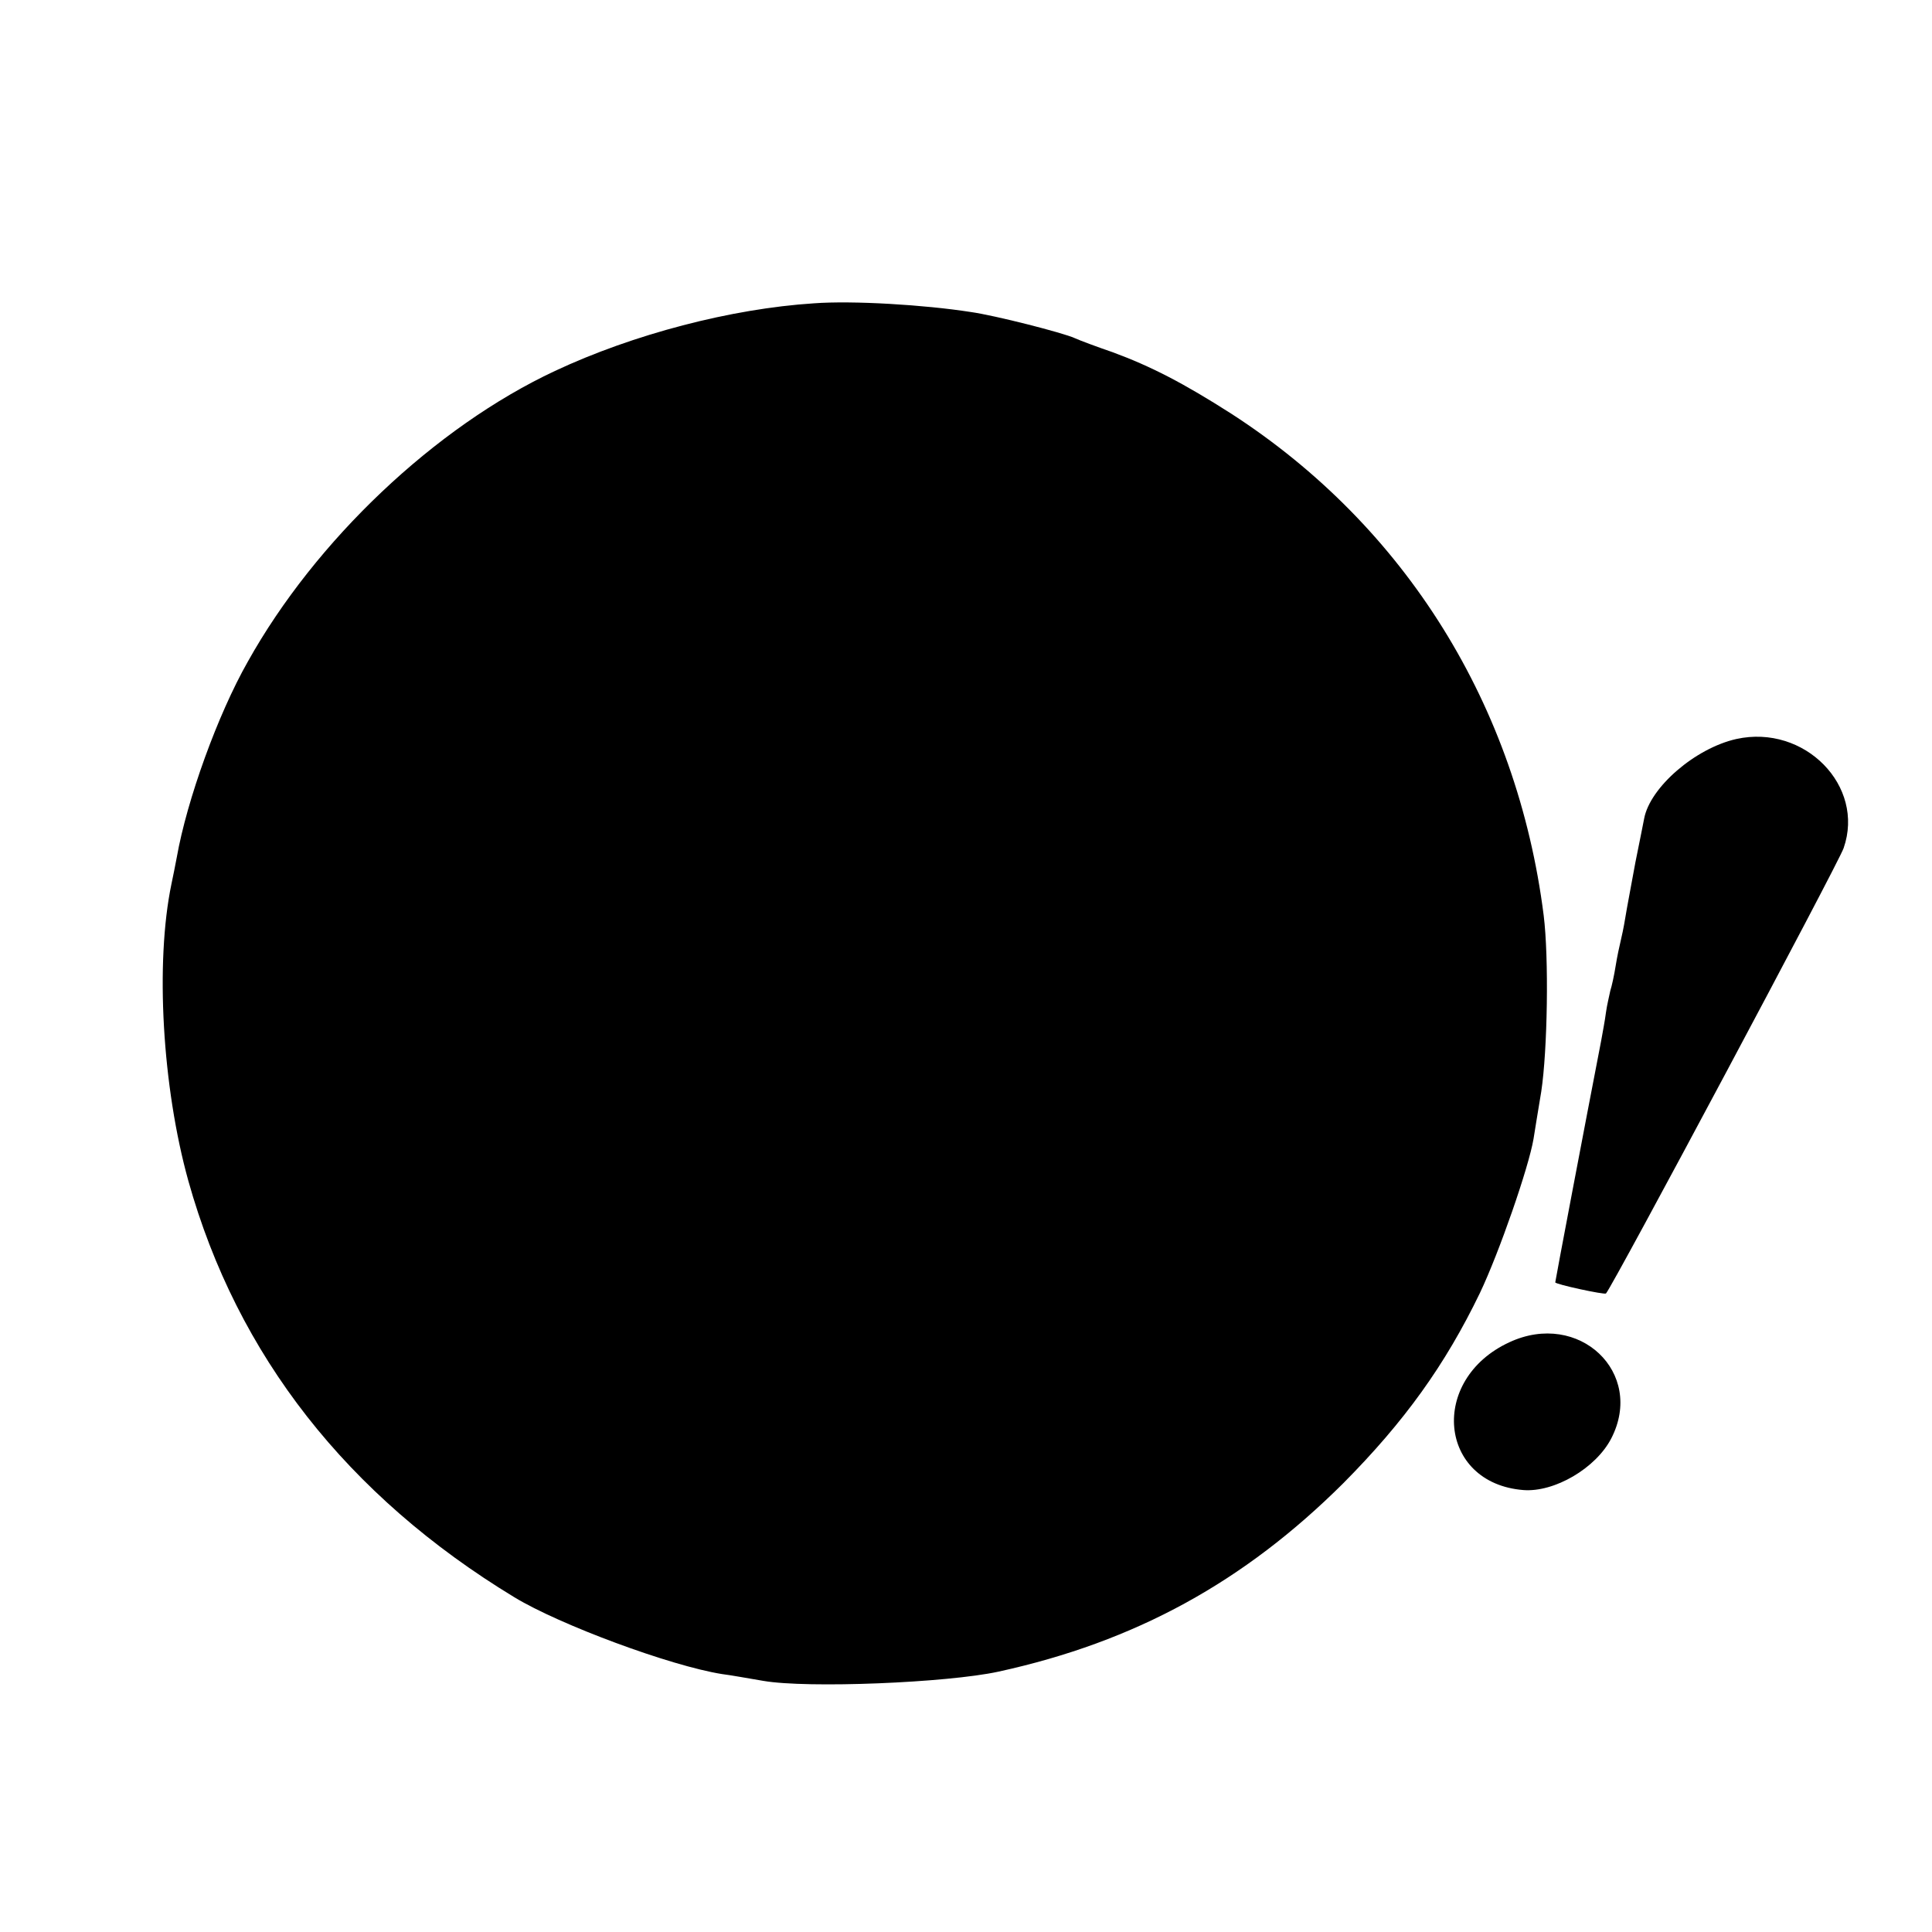
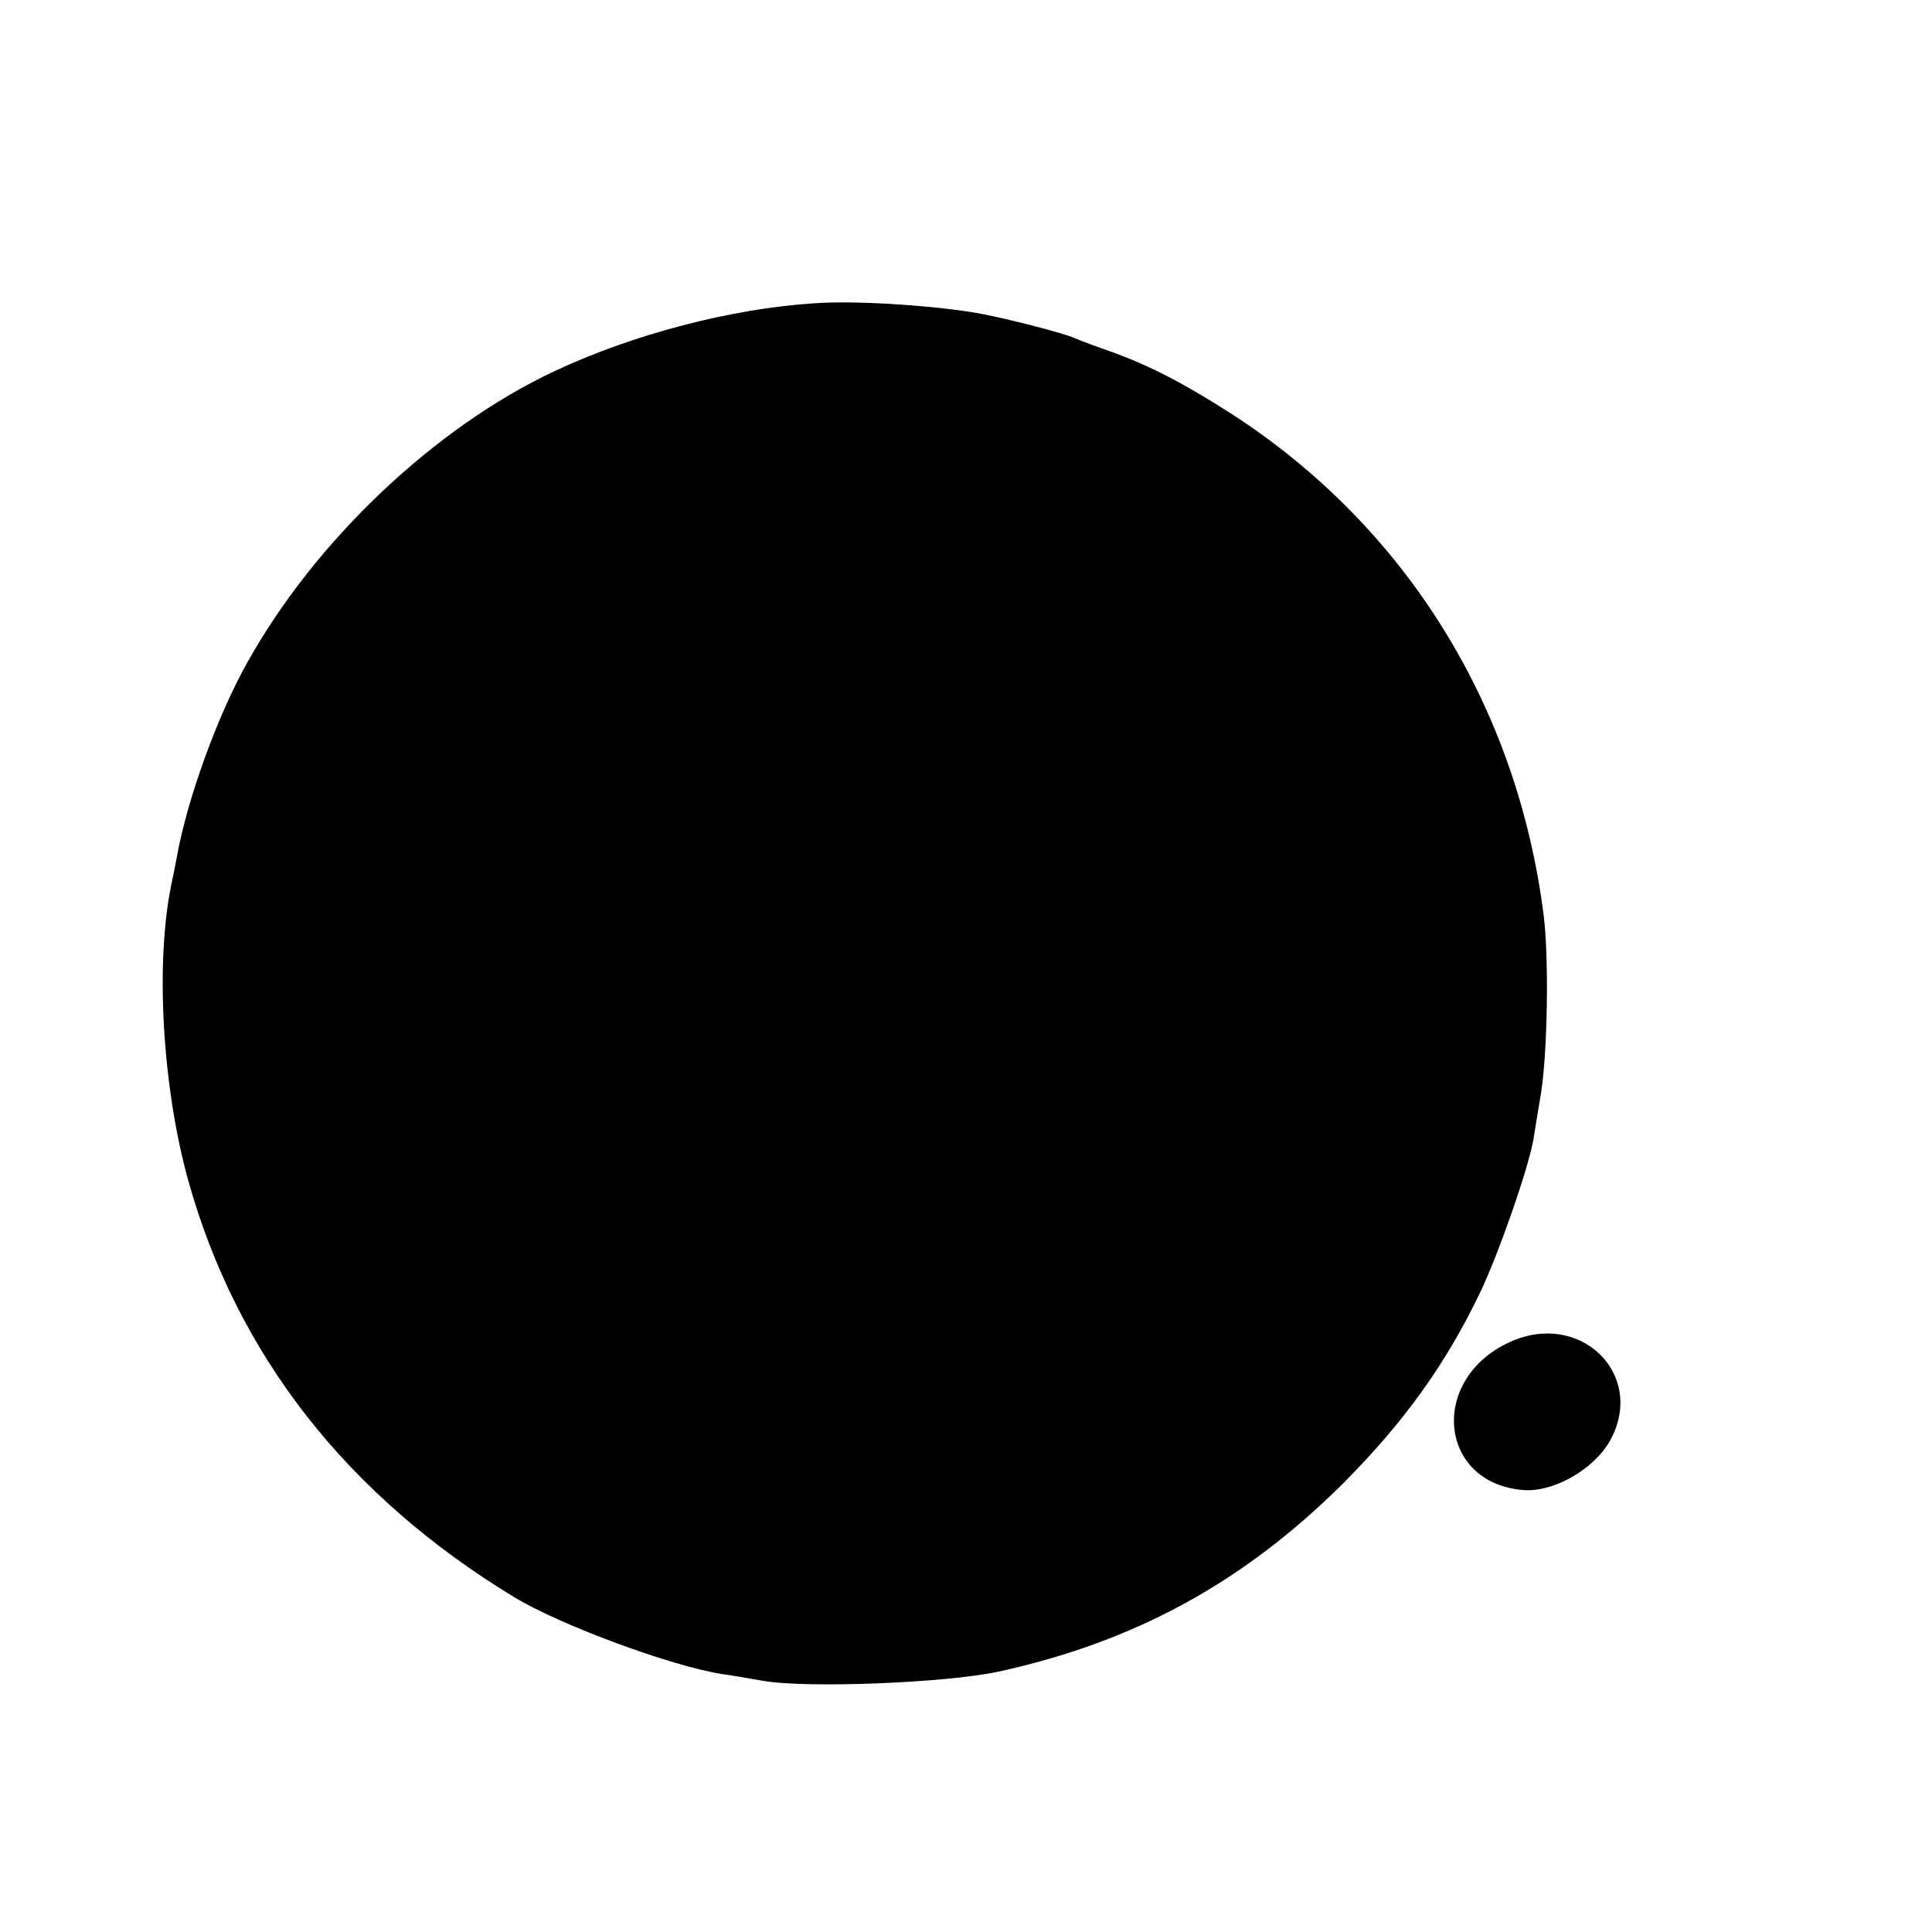
<svg xmlns="http://www.w3.org/2000/svg" version="1.0" width="400pt" height="400pt" viewBox="0 0 400 400" preserveAspectRatio="xMidYMid meet">
  <g transform="translate(0,400) scale(0.1,-0.1)" fill="#000000" stroke="none">
    <path d="M1685 3372 c-171 -11 -374 -64 -536 -140 -248 -116 -496 -351 -636 -602 -62 -109 -126 -286 -147 -405 -3 -16 -8 -41 -11 -55 -34 -163 -19 -421 35 -615 101 -361 329 -652 675 -862 94 -57 323 -142 430 -159 17 -2 55 -9 85 -14 92 -16 381 -4 487 19 284 62 509 186 714 390 127 128 211 245 283 394 40 84 101 260 111 319 2 12 9 57 16 98 13 86 16 277 5 365 -55 434 -286 805 -646 1038 -100 64 -168 99 -247 128 -32 11 -67 24 -78 29 -24 11 -165 47 -215 54 -96 15 -245 24 -325 18z" />
-     <path d="M3595 2470 c-85 -19 -179 -100 -191 -165 -1 -5 -9 -46 -18 -90 -8 -44 -18 -96 -21 -115 -3 -19 -8 -42 -10 -50 -2 -8 -7 -31 -10 -50 -3 -19 -8 -42 -11 -51 -2 -10 -7 -30 -9 -45 -2 -16 -7 -42 -10 -59 -32 -165 -95 -497 -95 -500 0 -4 102 -26 105 -23 14 15 482 892 492 922 45 129 -81 257 -222 226z" />
    <path d="M3125 1221 c-167 -77 -147 -292 29 -306 64 -5 150 45 182 107 70 136 -67 266 -211 199z" />
  </g>
</svg>